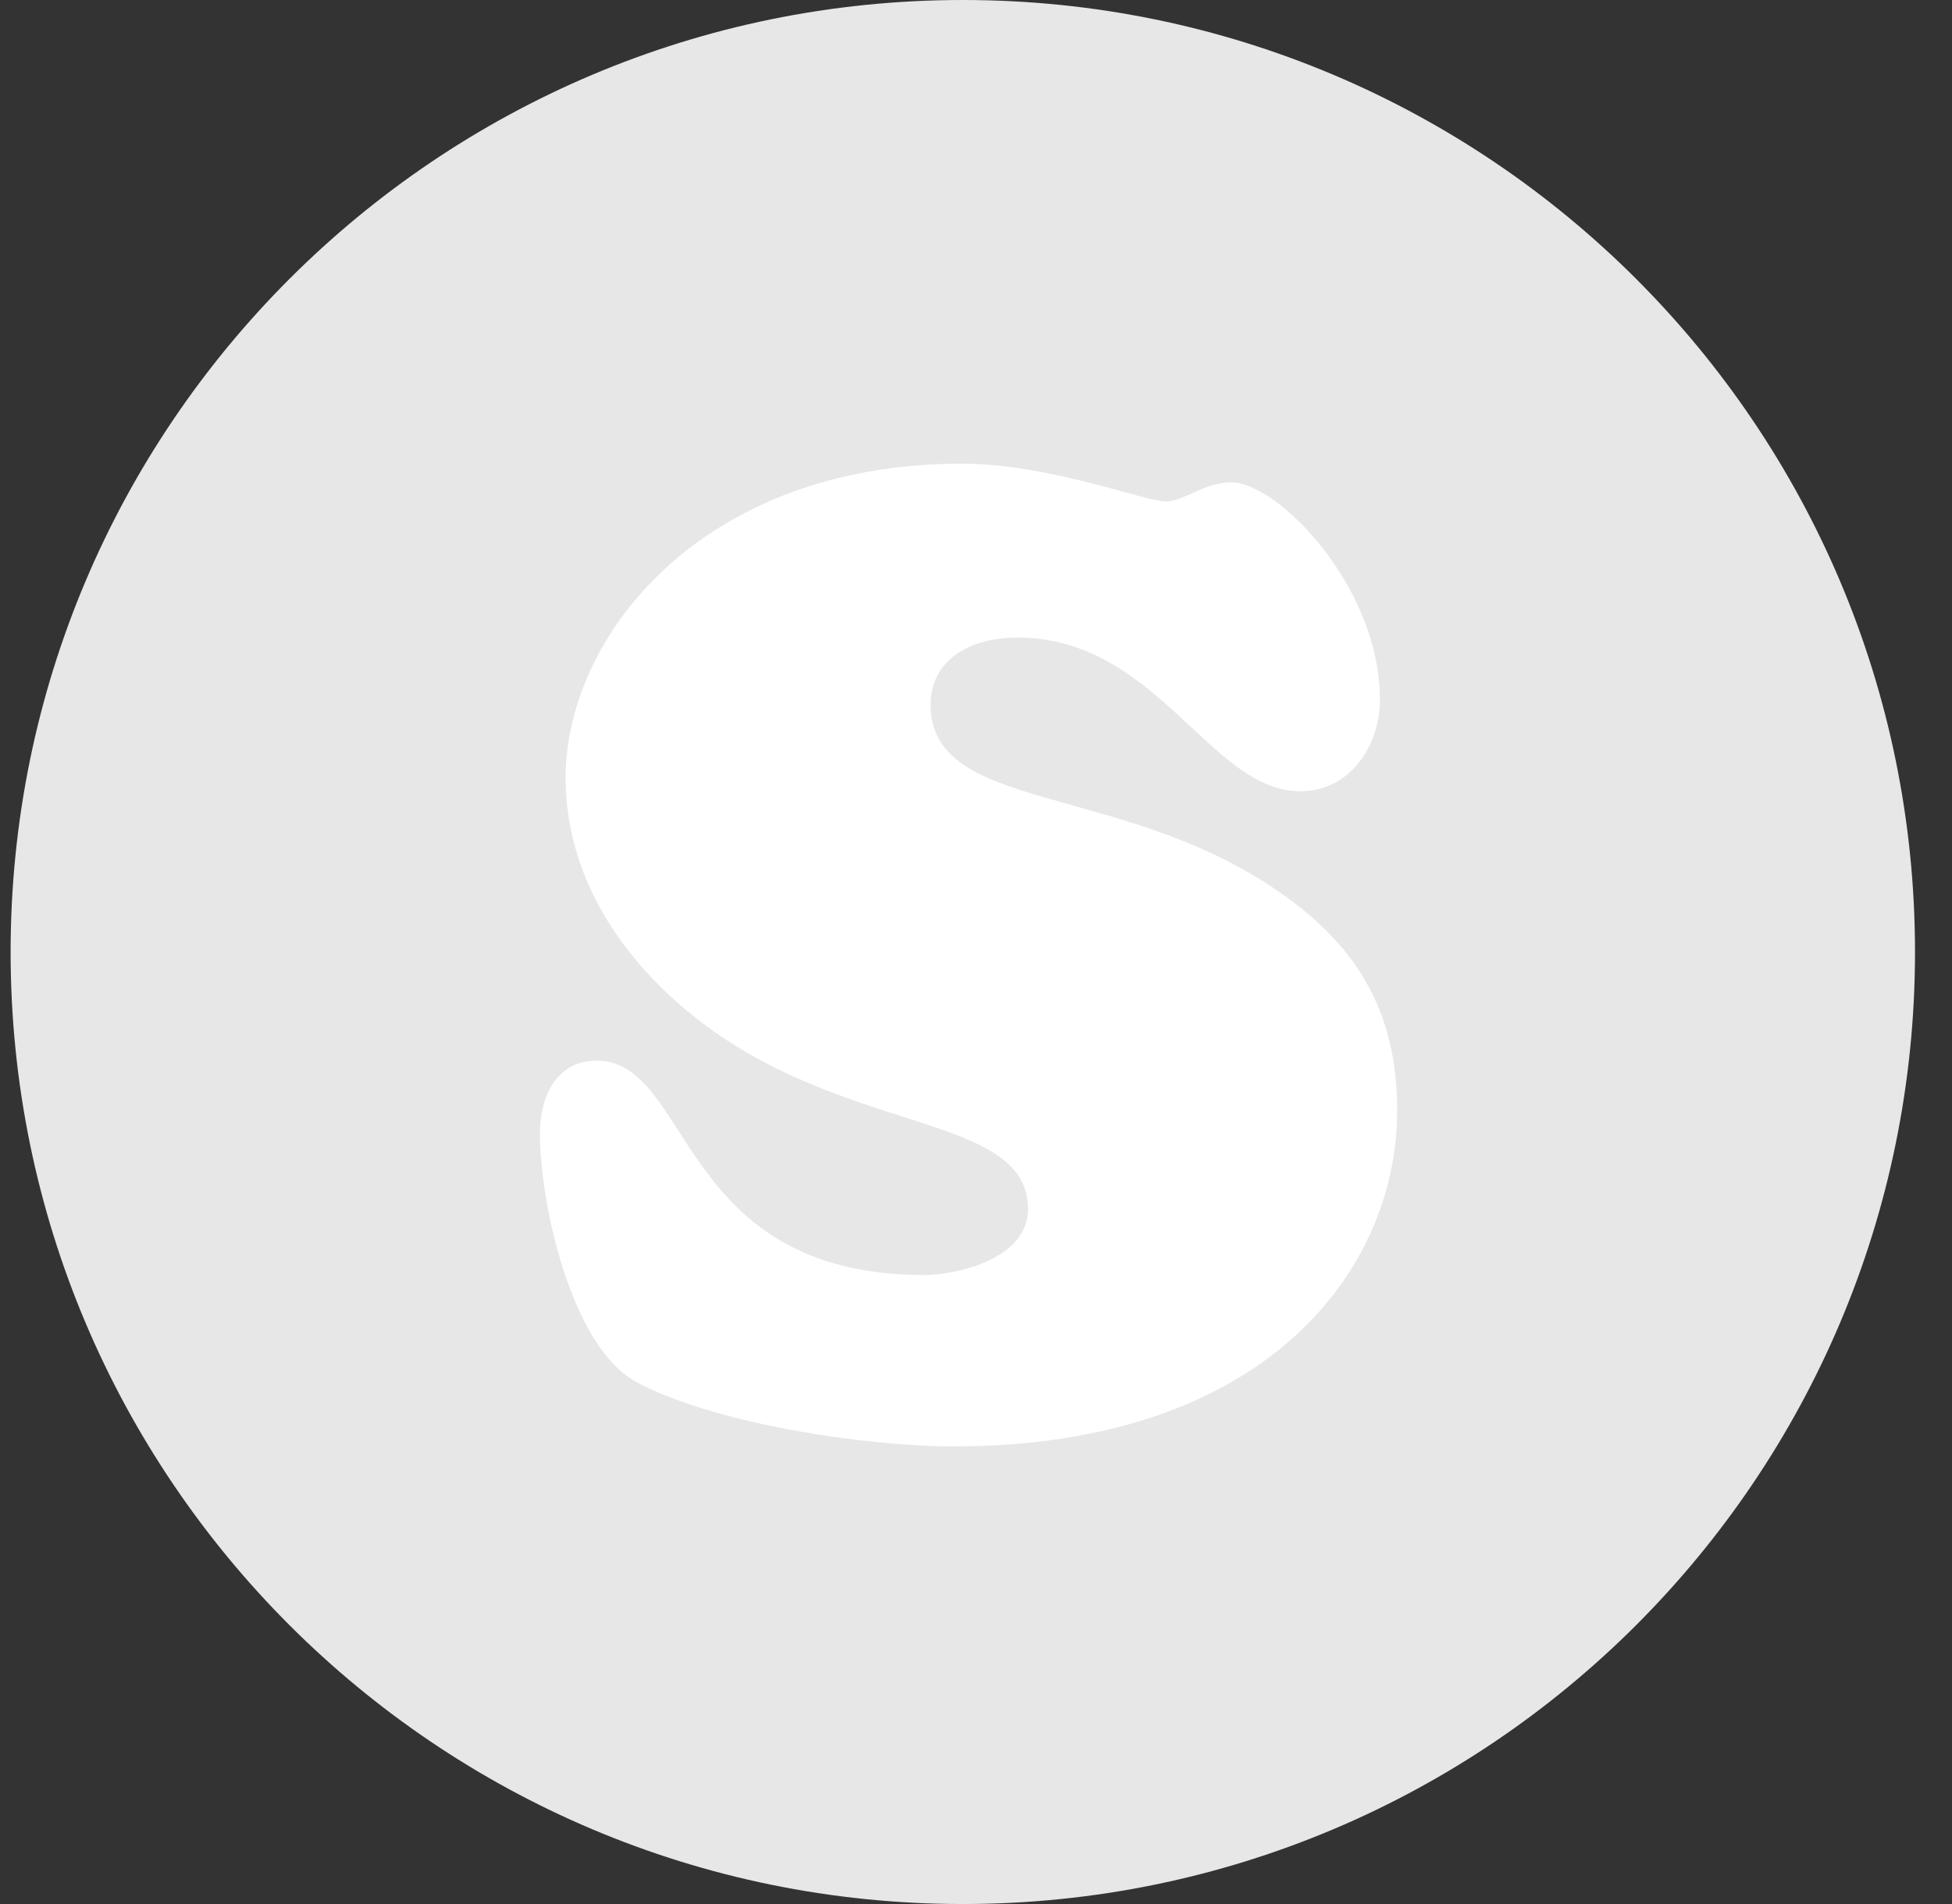
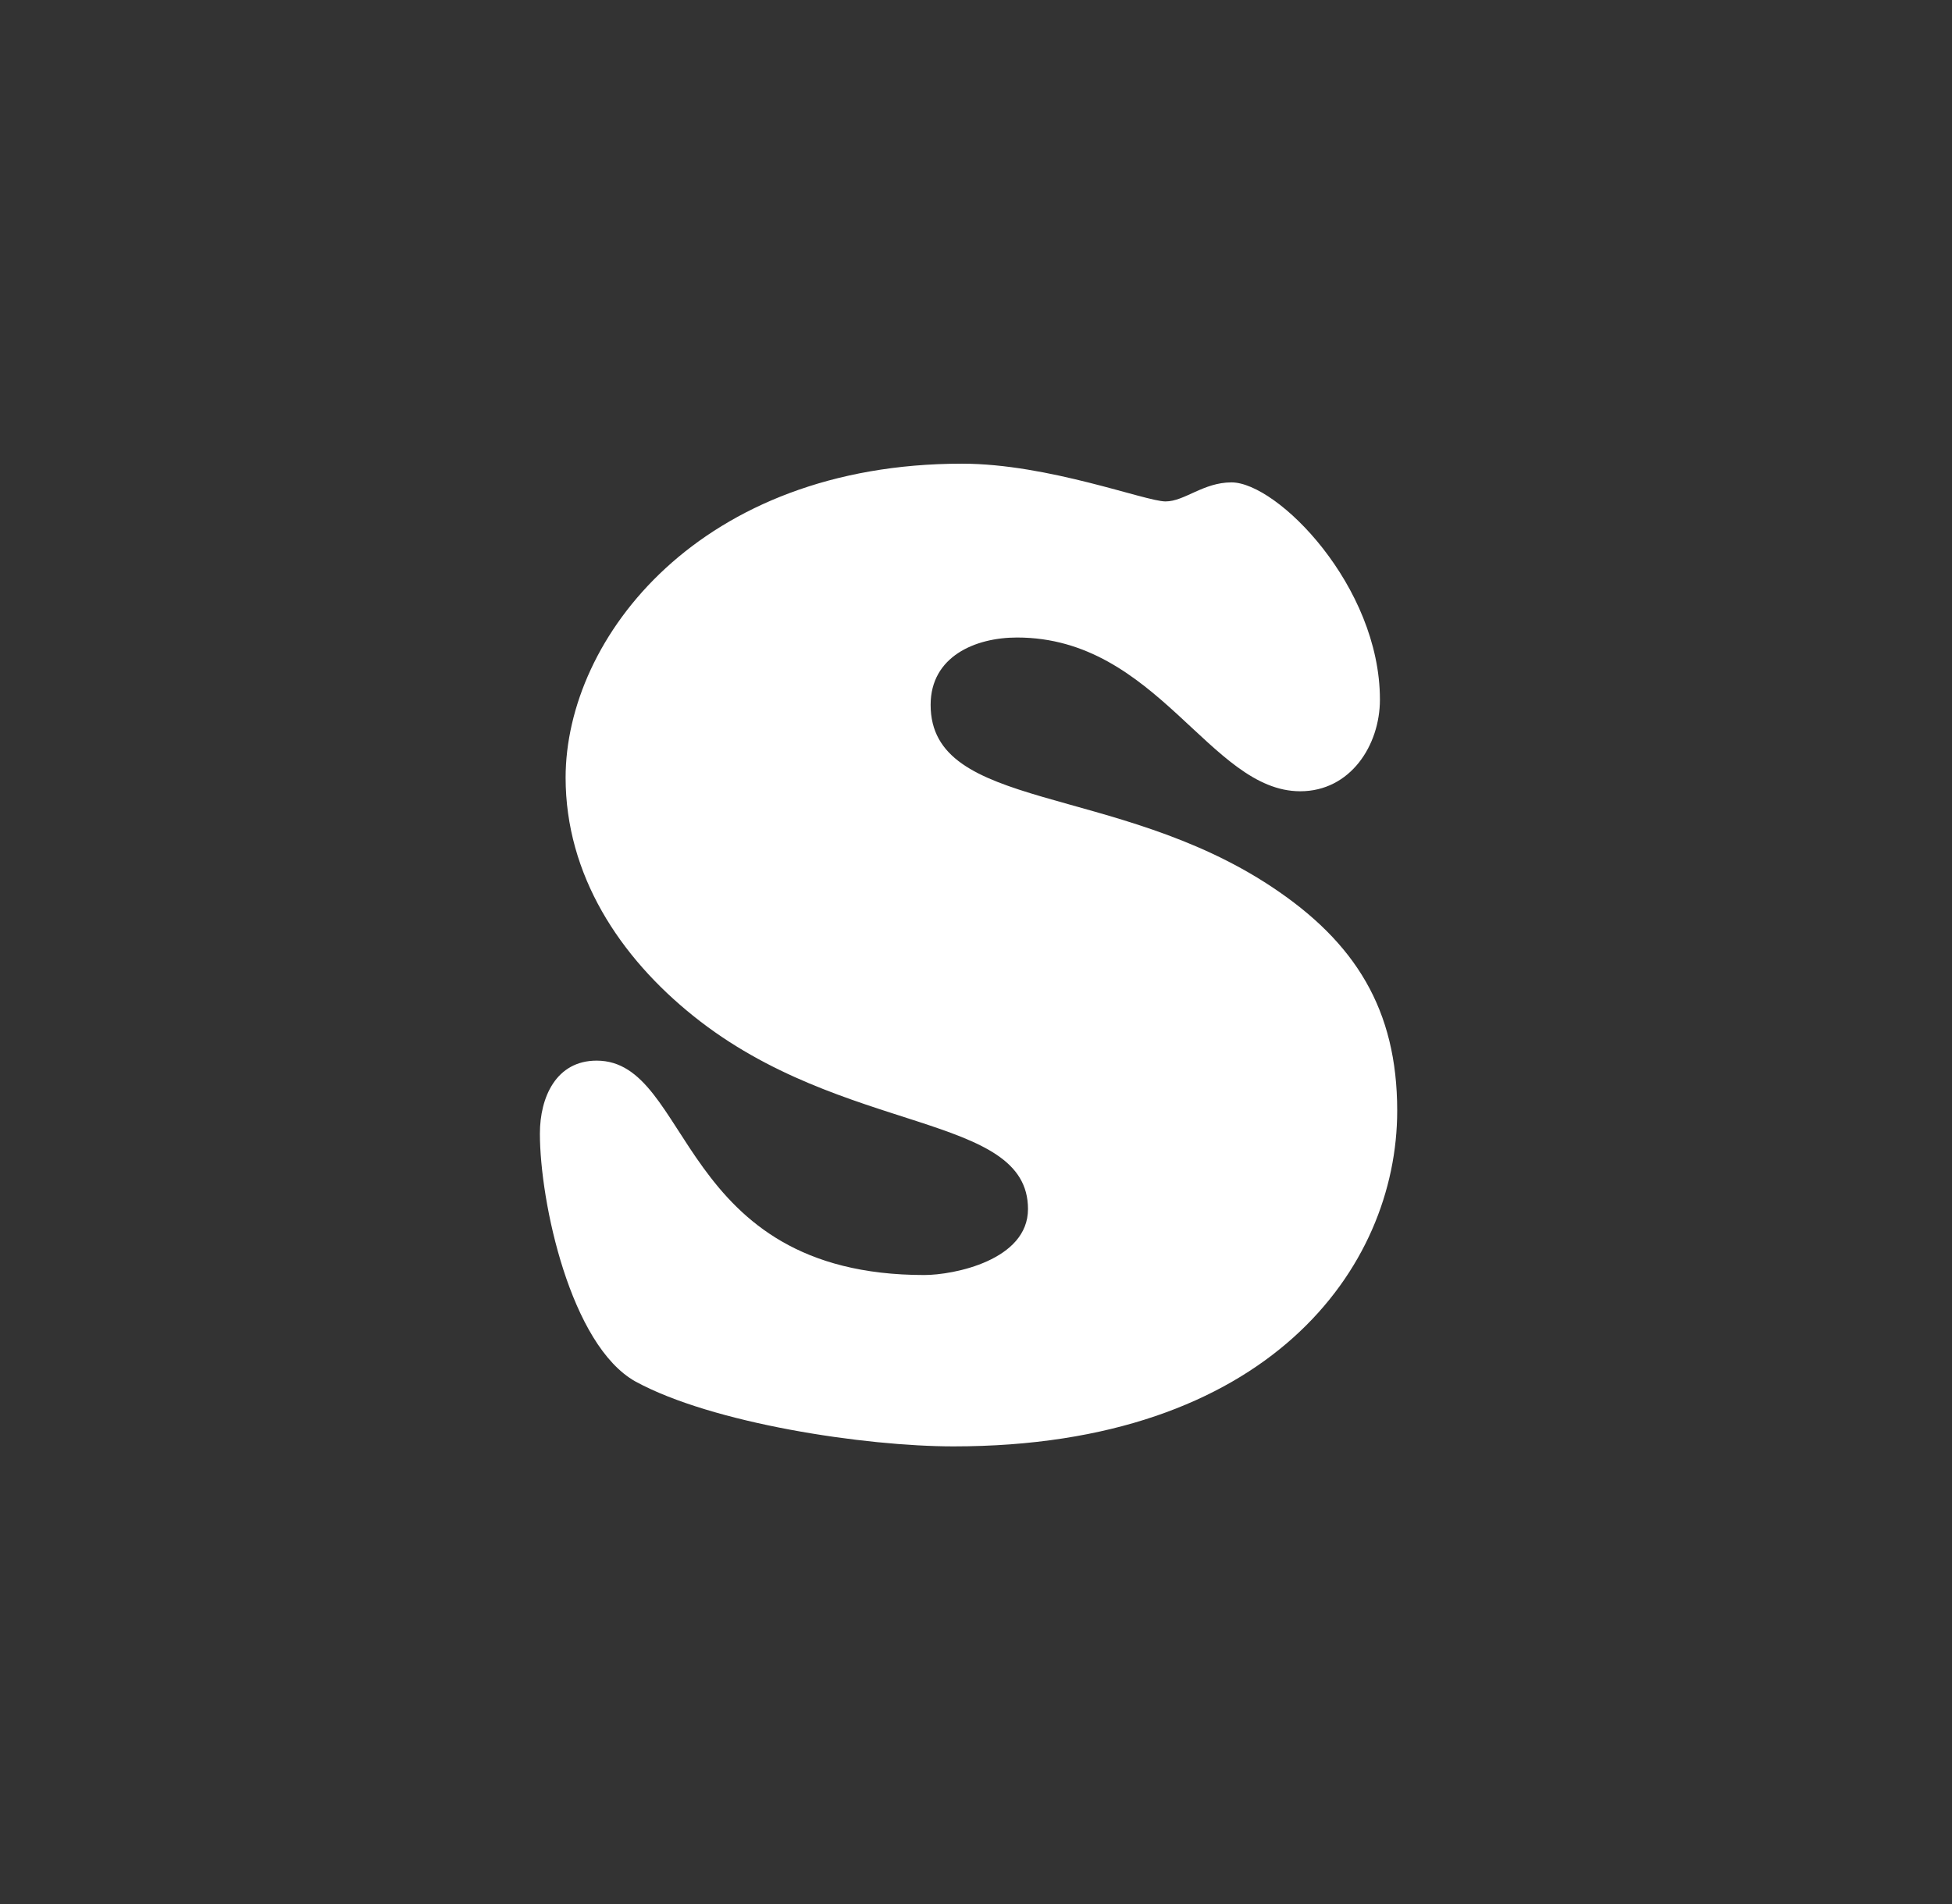
<svg xmlns="http://www.w3.org/2000/svg" width="41" height="40" fill="none">
  <rect width="100%" height="100%" fill="#333333" stroke="none" />
-   <path fill="#E7E7E7" d="M20.223 40c11.045 0 20-8.954 20-20s-8.955-20-20-20-20 8.954-20 20 8.954 20 20 20" />
  <path fill="#fff" d="M11.88 16.341c0-2.948 2.83-6.6 8.326-6.6 1.815 0 3.852.793 4.275.793.4 0 .792-.4 1.385-.4.963 0 3.118 2.178 3.118 4.563 0 .963-.622 1.926-1.674 1.926-1.896 0-3-3.23-5.948-3.23-.881 0-1.815.4-1.815 1.415 0 2.237 3.882 1.644 7.163 3.822 1.756 1.163 2.637 2.578 2.637 4.704 0 3.31-2.718 7.052-9.318 7.052-1.867 0-5.067-.482-6.682-1.363-1.363-.763-2.007-3.77-2.007-5.208 0-.763.34-1.533 1.192-1.533 2.008 0 1.675 4.504 6.882 4.504.622 0 2.178-.312 2.178-1.386 0-2.037-3.882-1.533-7.022-4.051-1.556-1.245-2.69-2.97-2.69-5.015z" />
</svg>